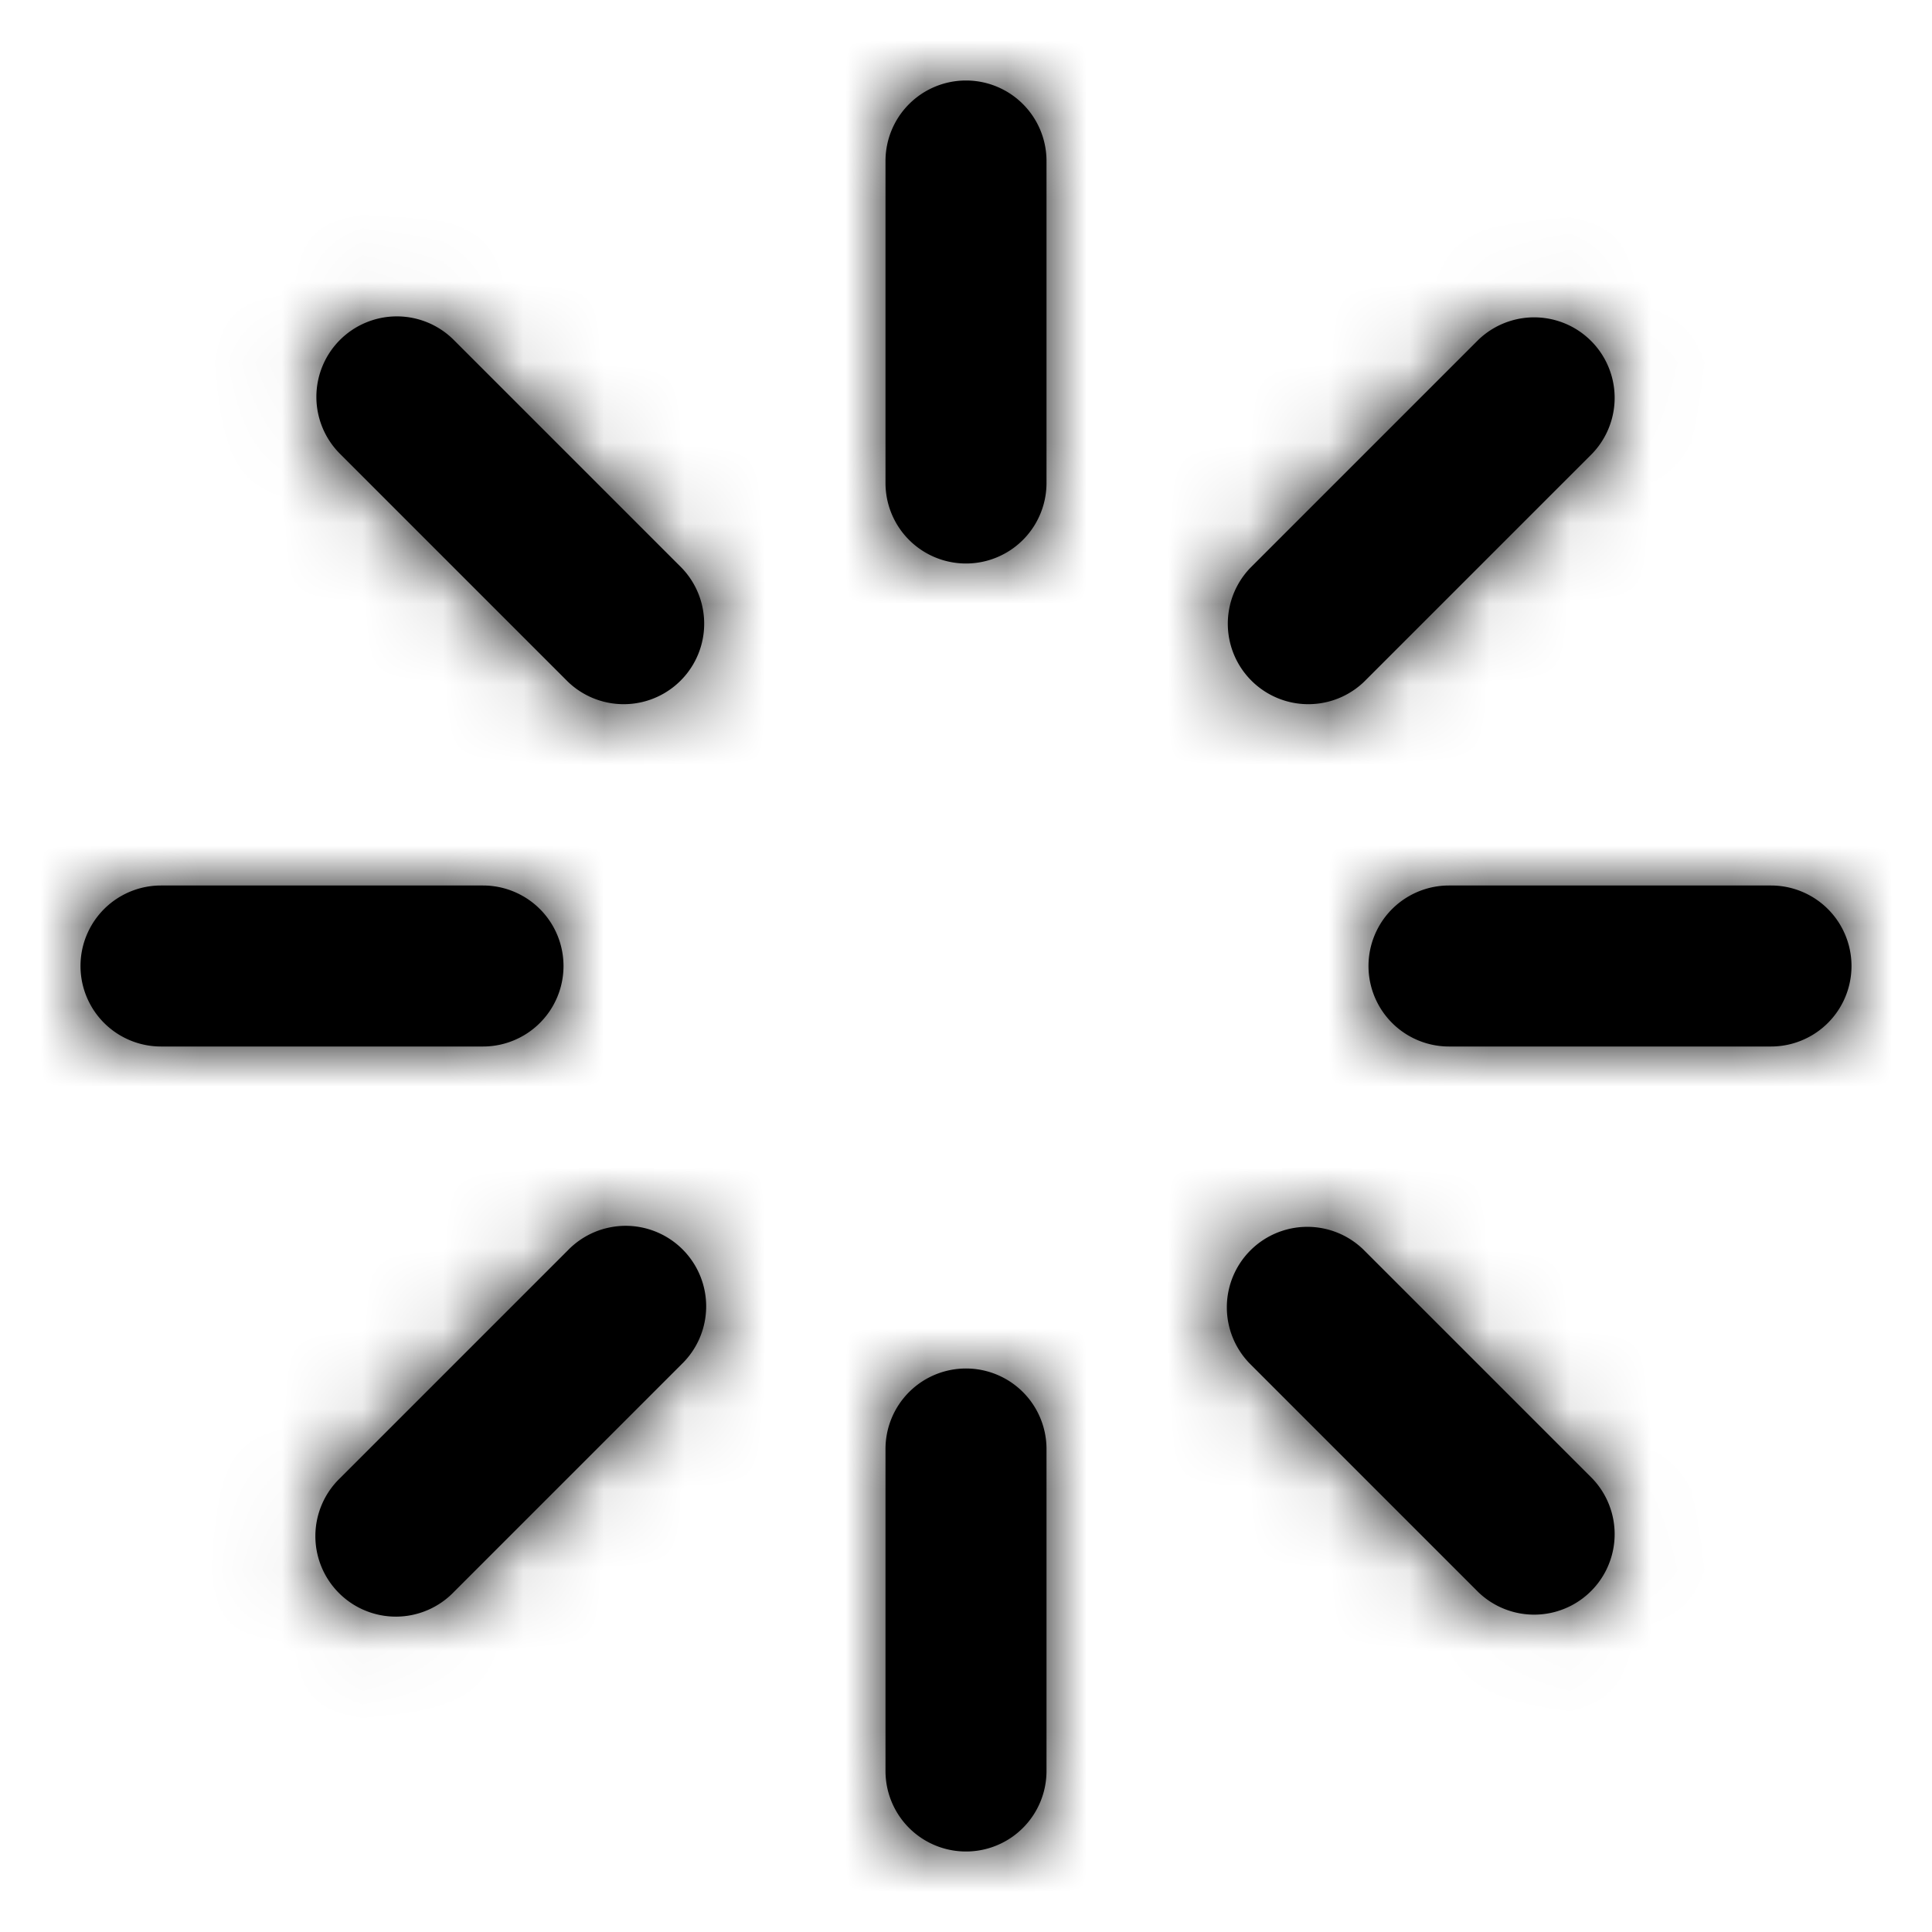
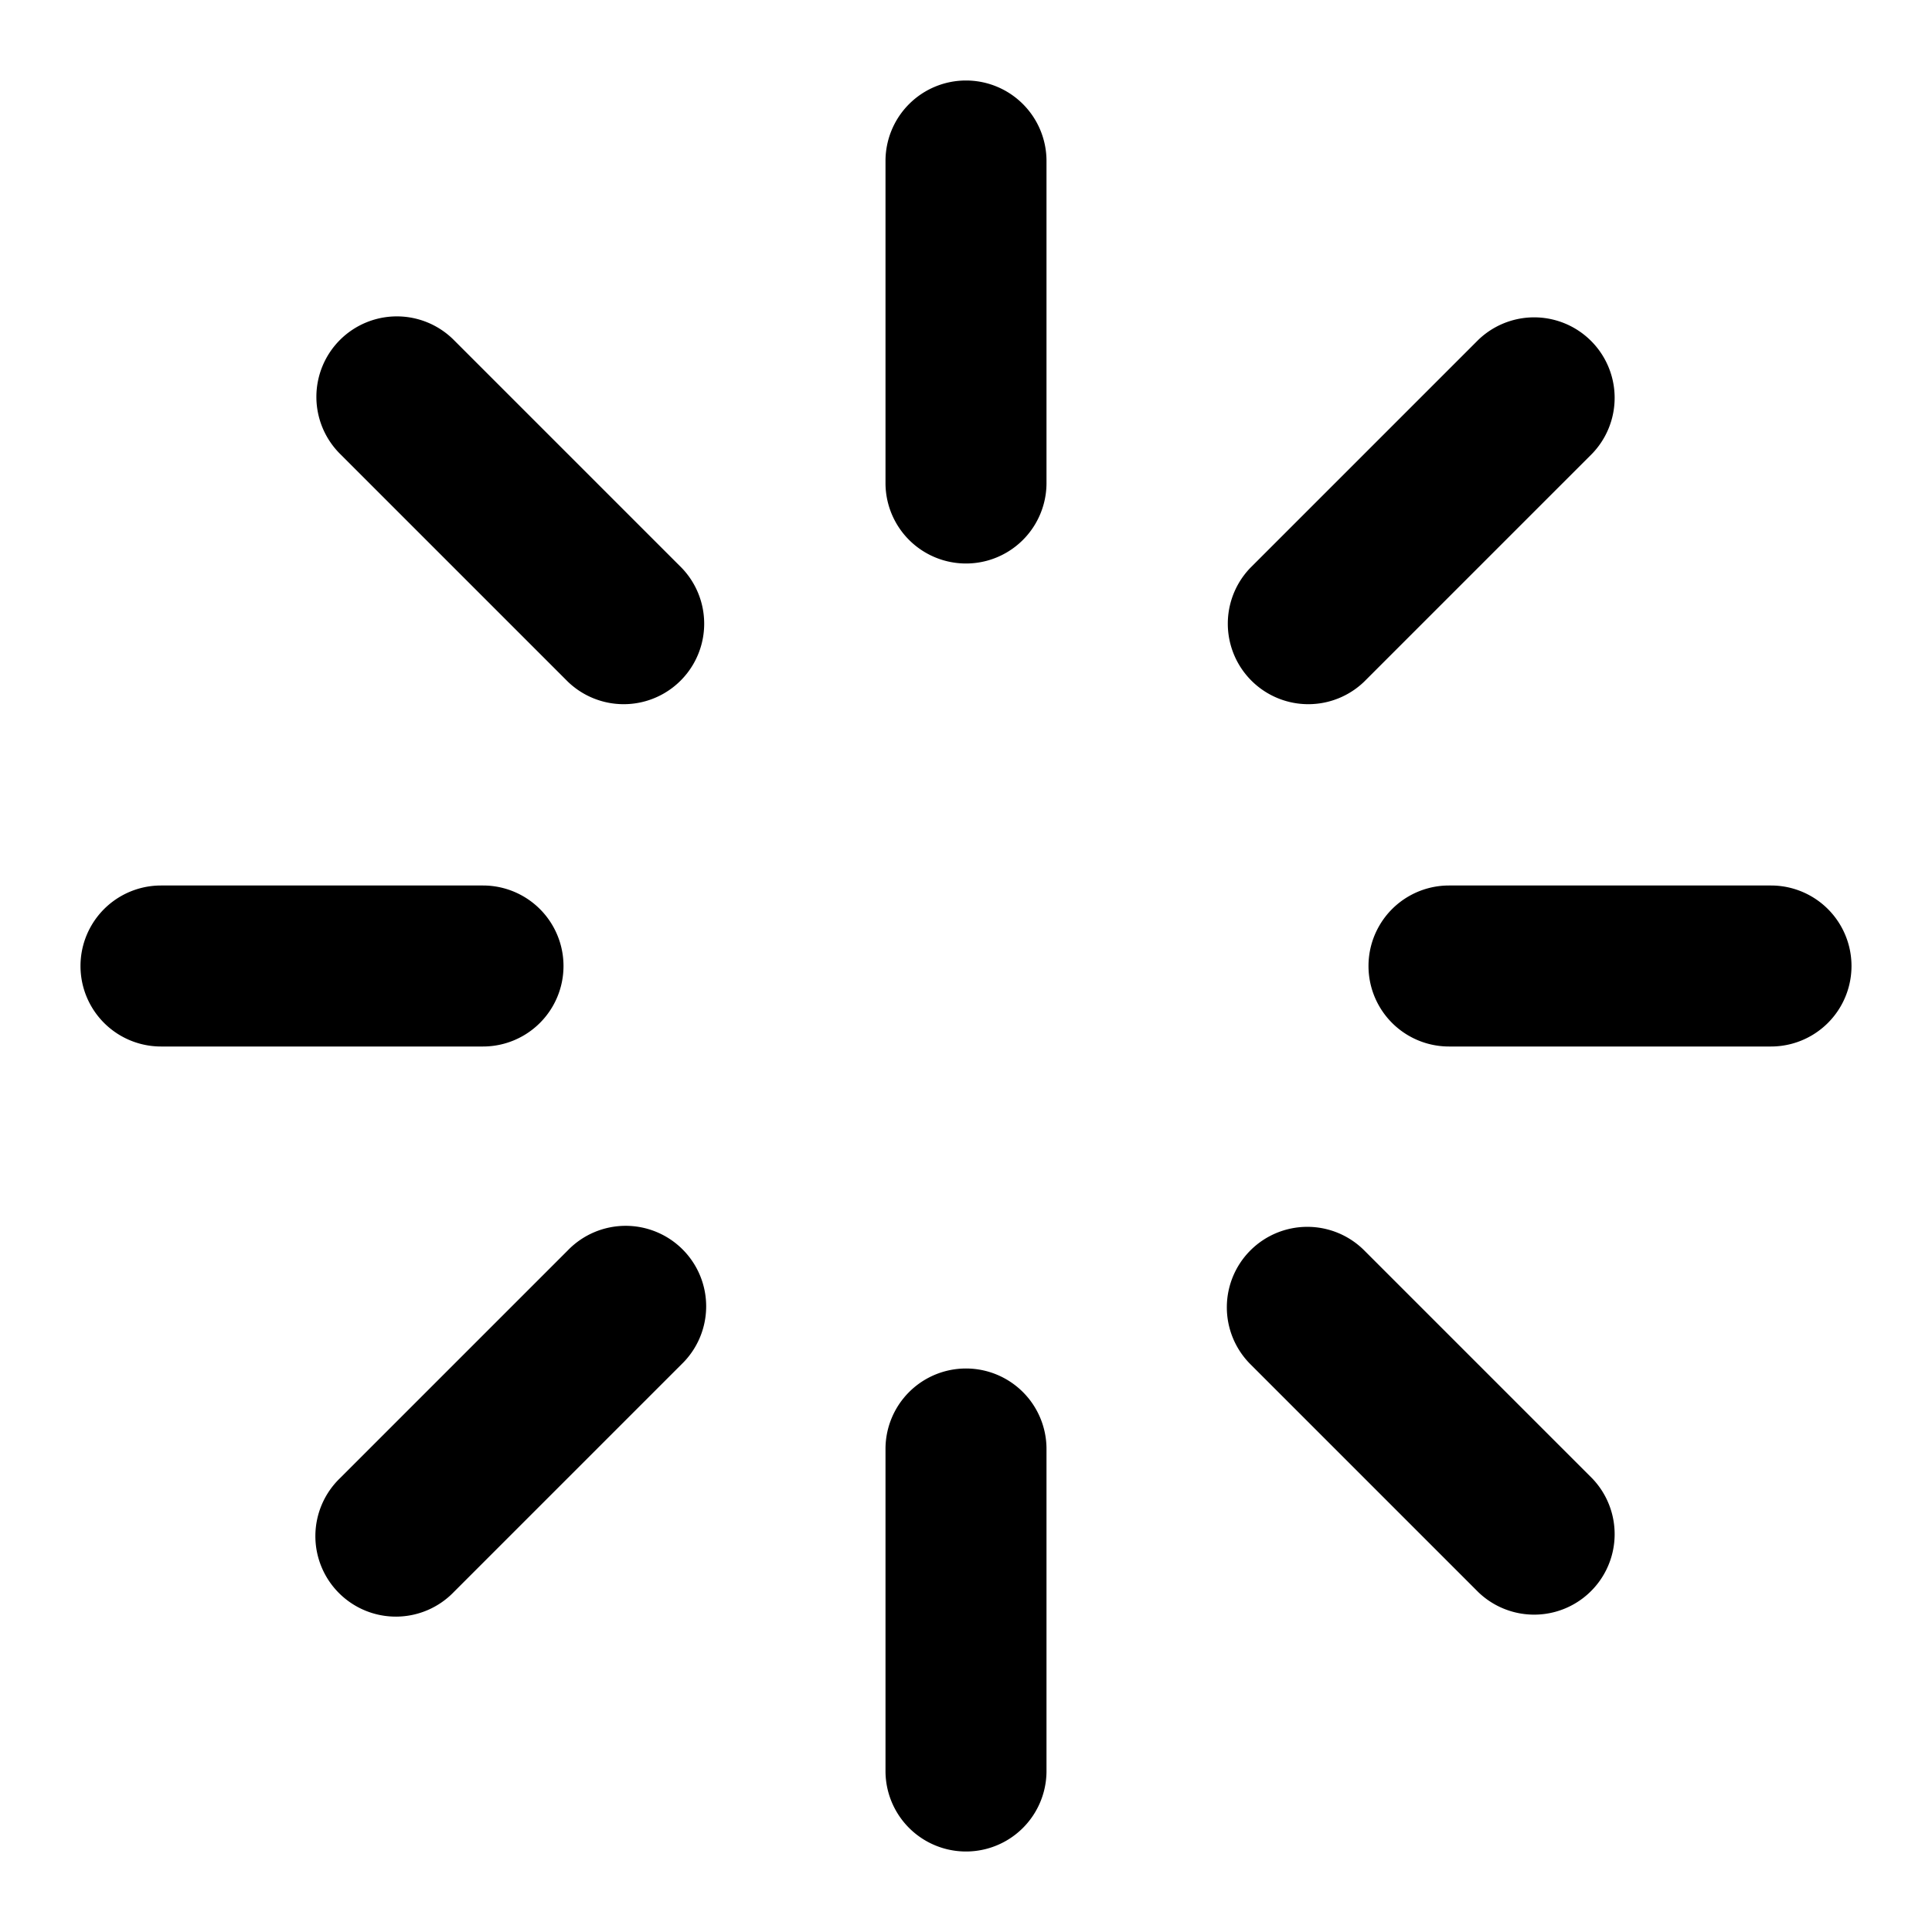
<svg xmlns="http://www.w3.org/2000/svg" xmlns:xlink="http://www.w3.org/1999/xlink" width="24" height="24" viewBox="0 0 24 24">
  <defs>
    <path id="a" d="M11 16a1 1 0 0 1 1 1v4a1 1 0 0 1-2 0v-4a1 1 0 0 1 1-1zm3.533-1.467a1 1 0 0 1 1.414 0l2.83 2.83a1 1 0 0 1-1.414 1.414l-2.83-2.83a1 1 0 0 1 0-1.414zm-8.48 0a1 1 0 1 1 1.414 1.414l-2.83 2.83a1 1 0 1 1-1.414-1.414zM5 10a1 1 0 0 1 0 2H1a1 1 0 0 1 0-2zm16 0a1 1 0 0 1 0 2h-4a1 1 0 0 1 0-2zM3.223 3.223a1 1 0 0 1 1.414 0l2.83 2.83a1 1 0 0 1-1.414 1.414l-2.83-2.83a1 1 0 0 1 0-1.414zm14.14 0a1 1 0 0 1 1.414 1.414l-2.83 2.83a1 1 0 0 1-1.414-1.414zM11 0a1 1 0 0 1 1 1v4a1 1 0 0 1-2 0V1a1 1 0 0 1 1-1z" />
  </defs>
  <g fill="none" fill-rule="evenodd" transform="translate(1 1)">
    <mask id="b" fill="#fff">
      <use xlink:href="#a" />
    </mask>
    <use fill="#000" fill-rule="nonzero" xlink:href="#a" />
    <g fill="#000" mask="url(#b)">
-       <path d="M-1-1h24v24H-1z" />
-     </g>
+       </g>
  </g>
</svg>